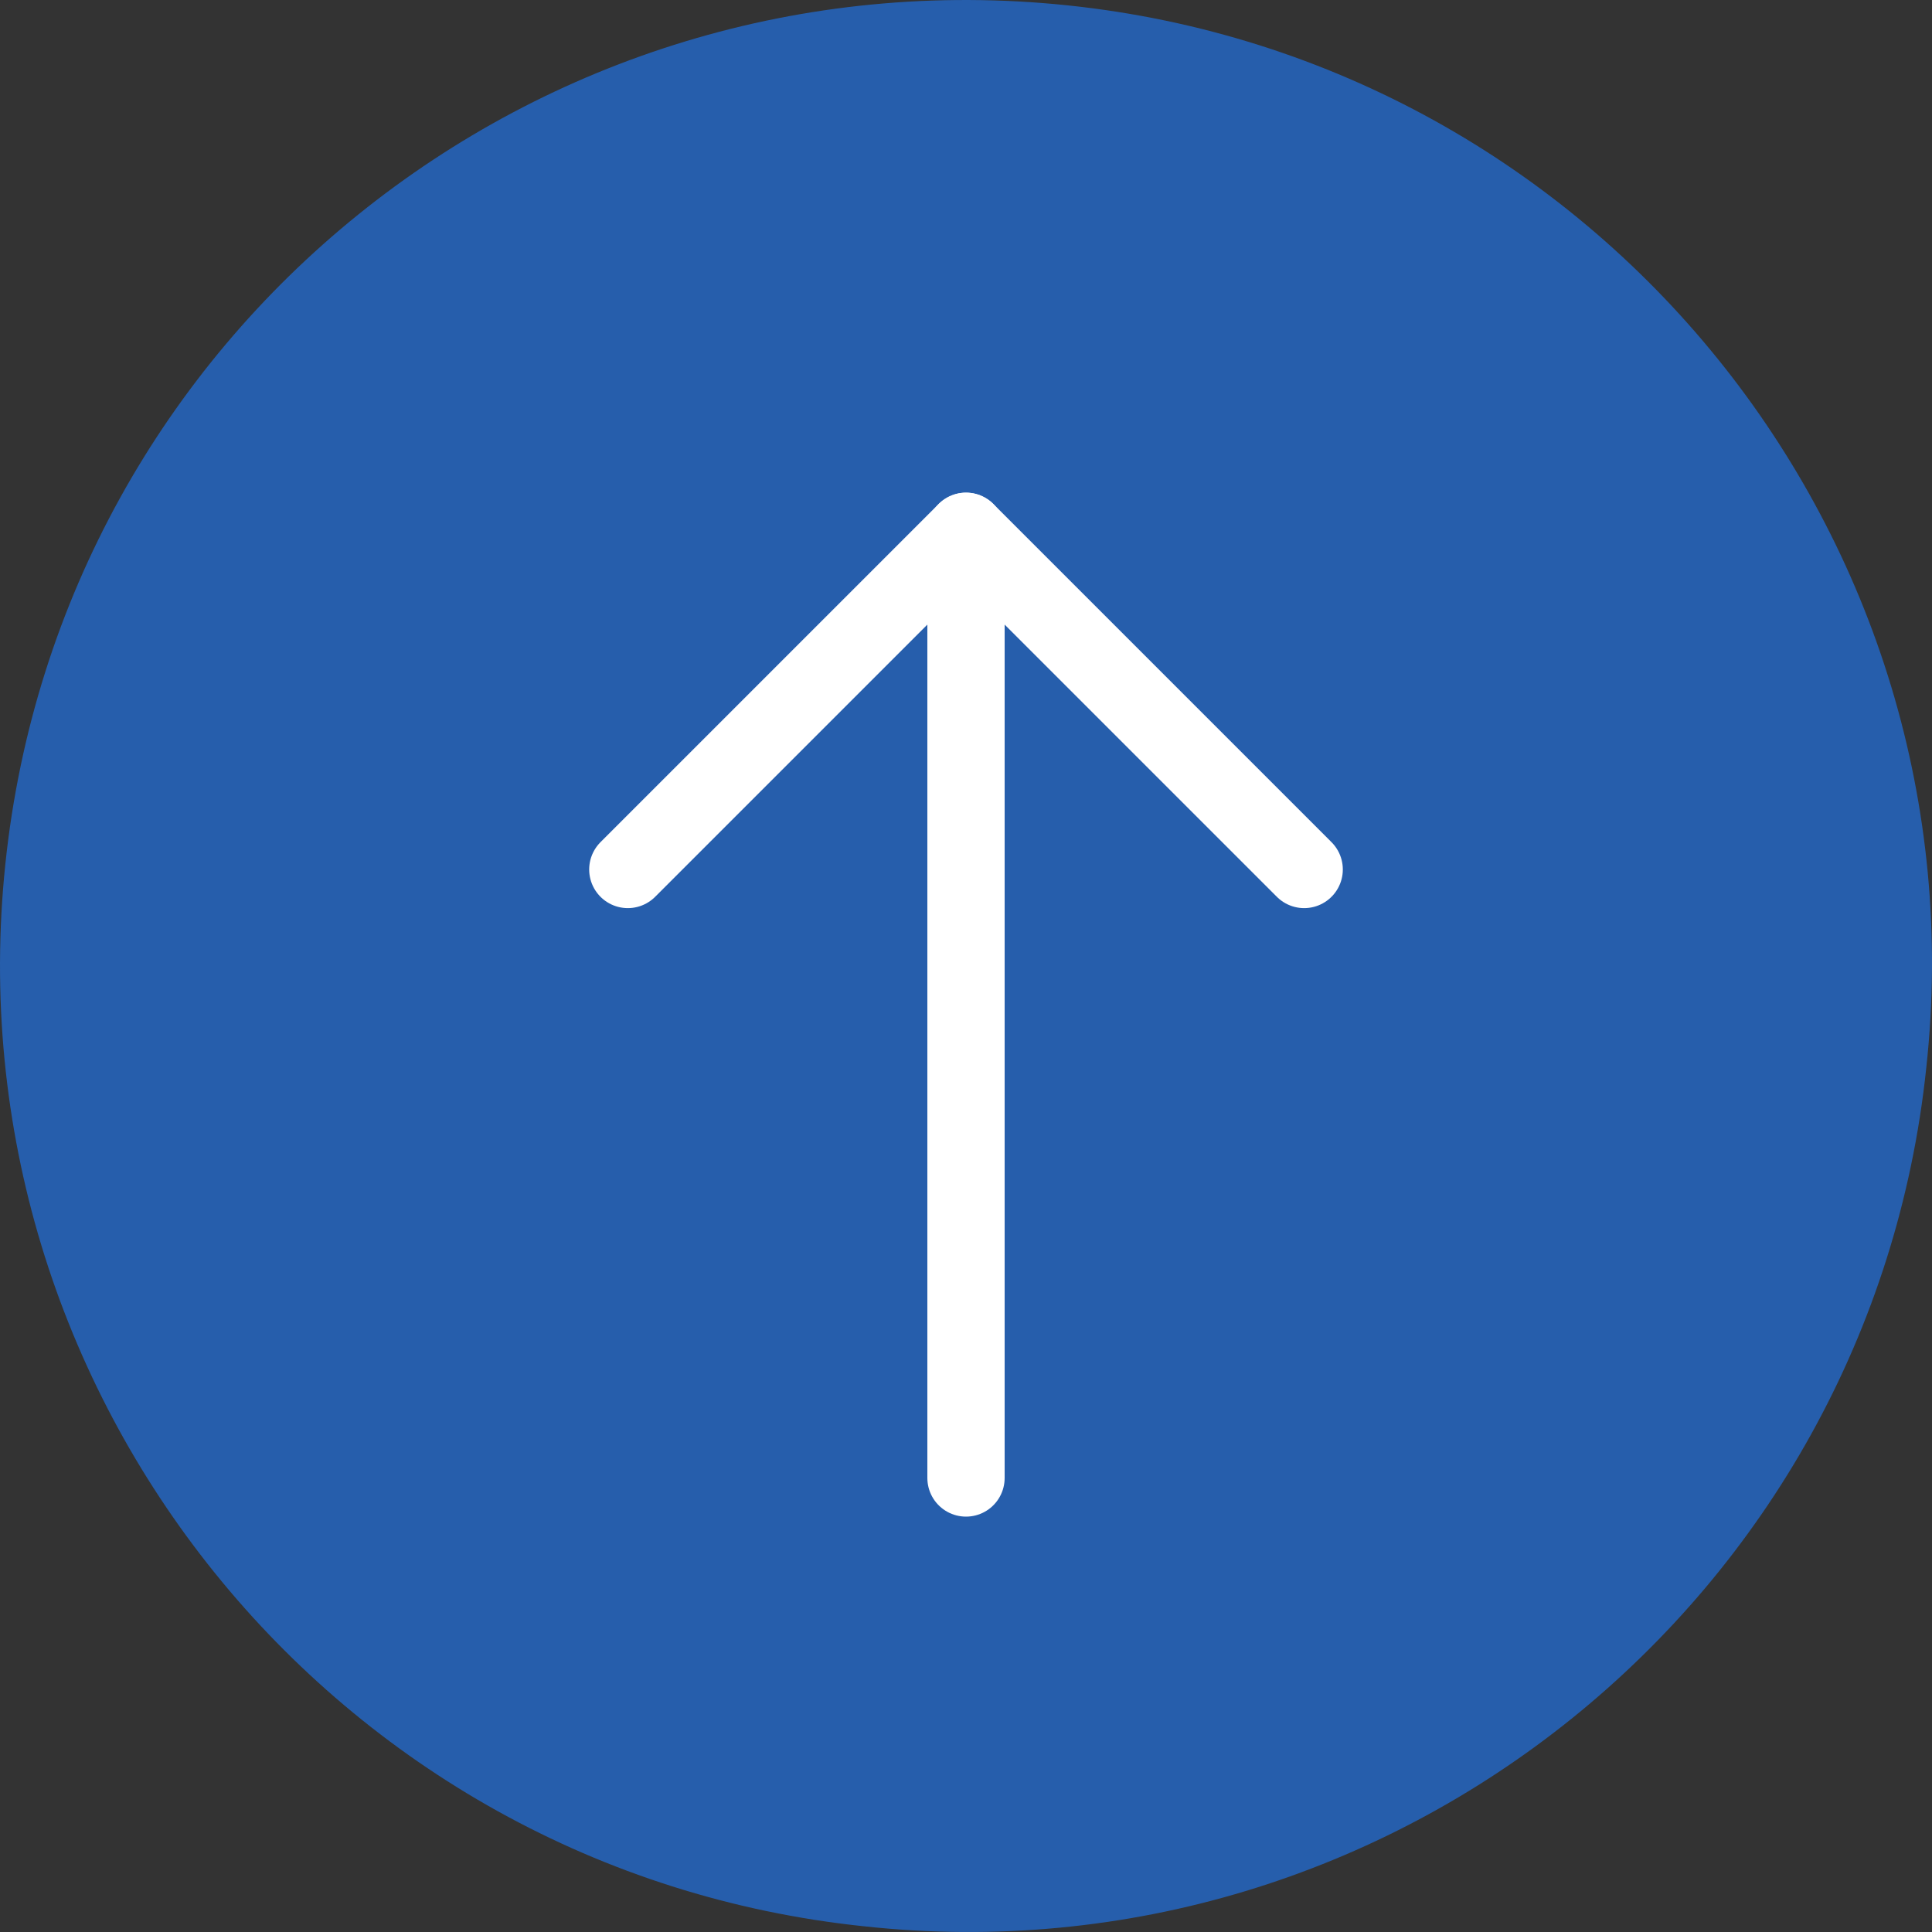
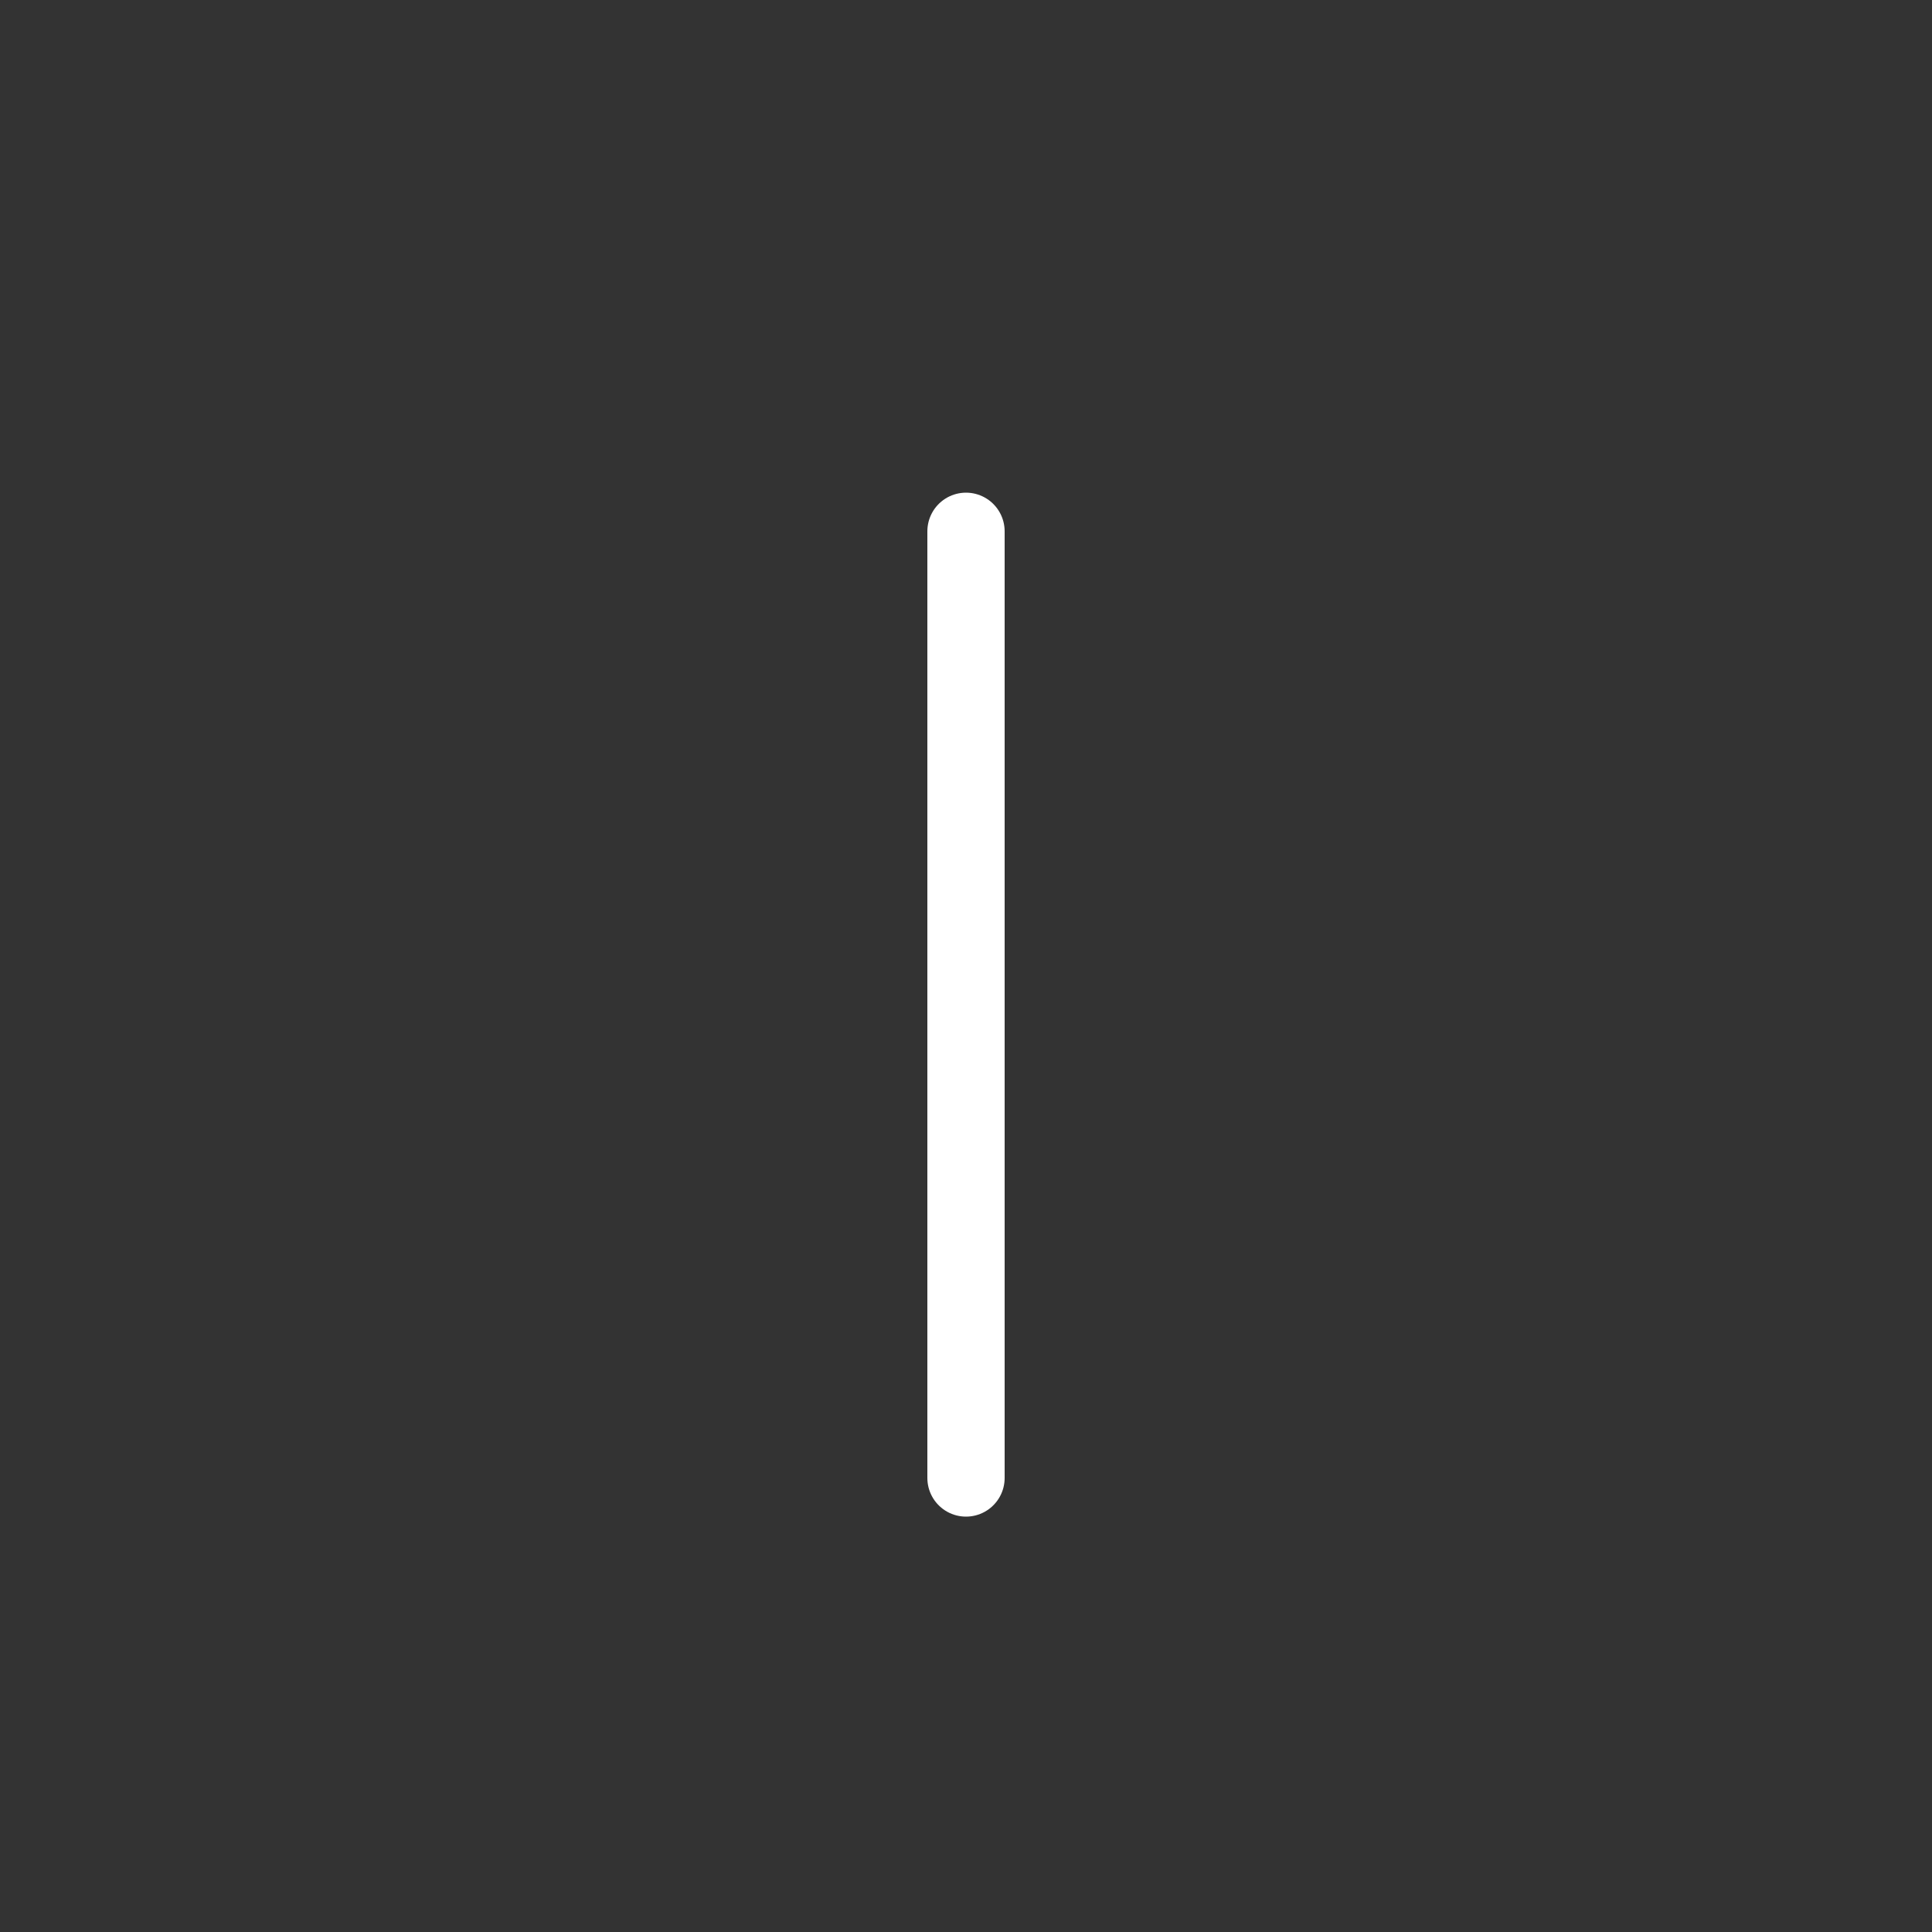
<svg xmlns="http://www.w3.org/2000/svg" width="50" height="50" viewBox="0 0 50 50" fill="none">
  <rect x="0" y="0" width="50" height="50" fill="#333333" stroke="none" />
-   <path d="M22.358 49.852C8.611 48.413 -1.3 36.052 0.139 22.358C1.577 8.611 13.886 -1.3 27.633 0.139C41.38 1.577 51.344 13.939 49.852 27.633C48.413 41.38 36.052 51.344 22.358 49.852Z" fill="#265EAC" />
  <path d="M25 13.75L25 38.25" stroke="white" stroke-width="2" stroke-linecap="round" stroke-linejoin="round" />
-   <path d="M16.248 22.502L25 13.75L33.752 22.502" stroke="white" stroke-width="2" stroke-linecap="round" stroke-linejoin="round" />
</svg>